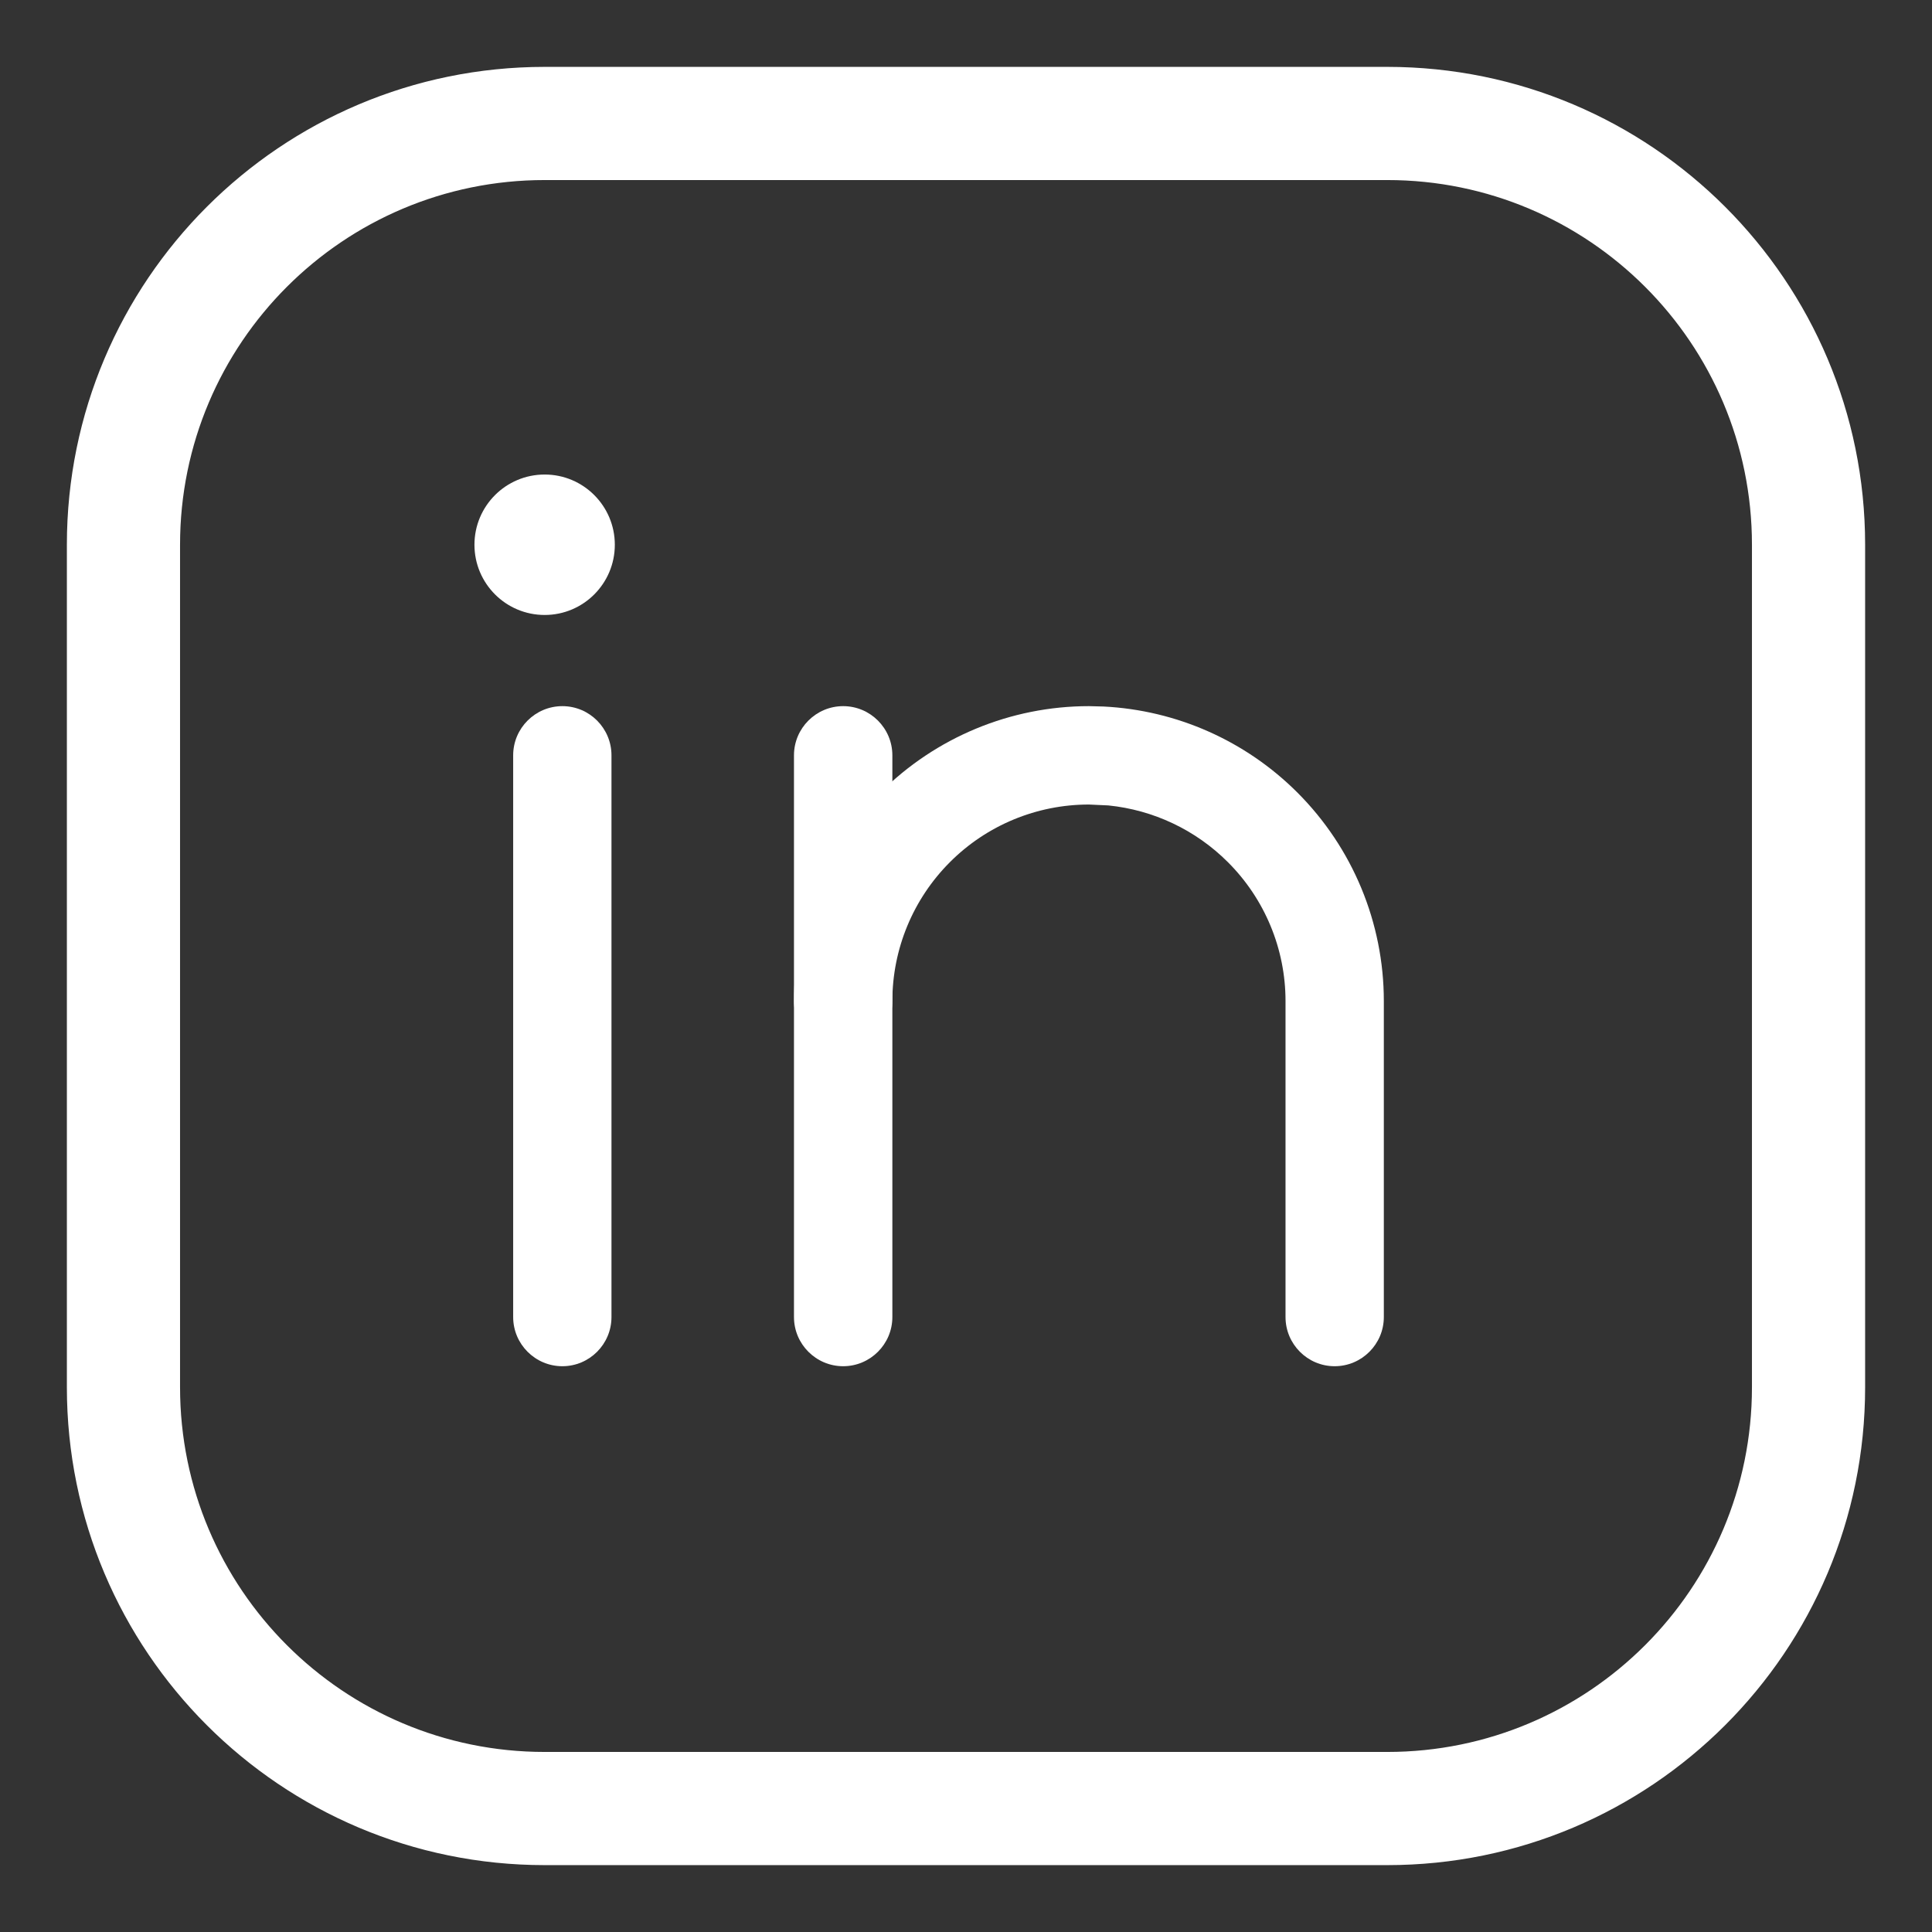
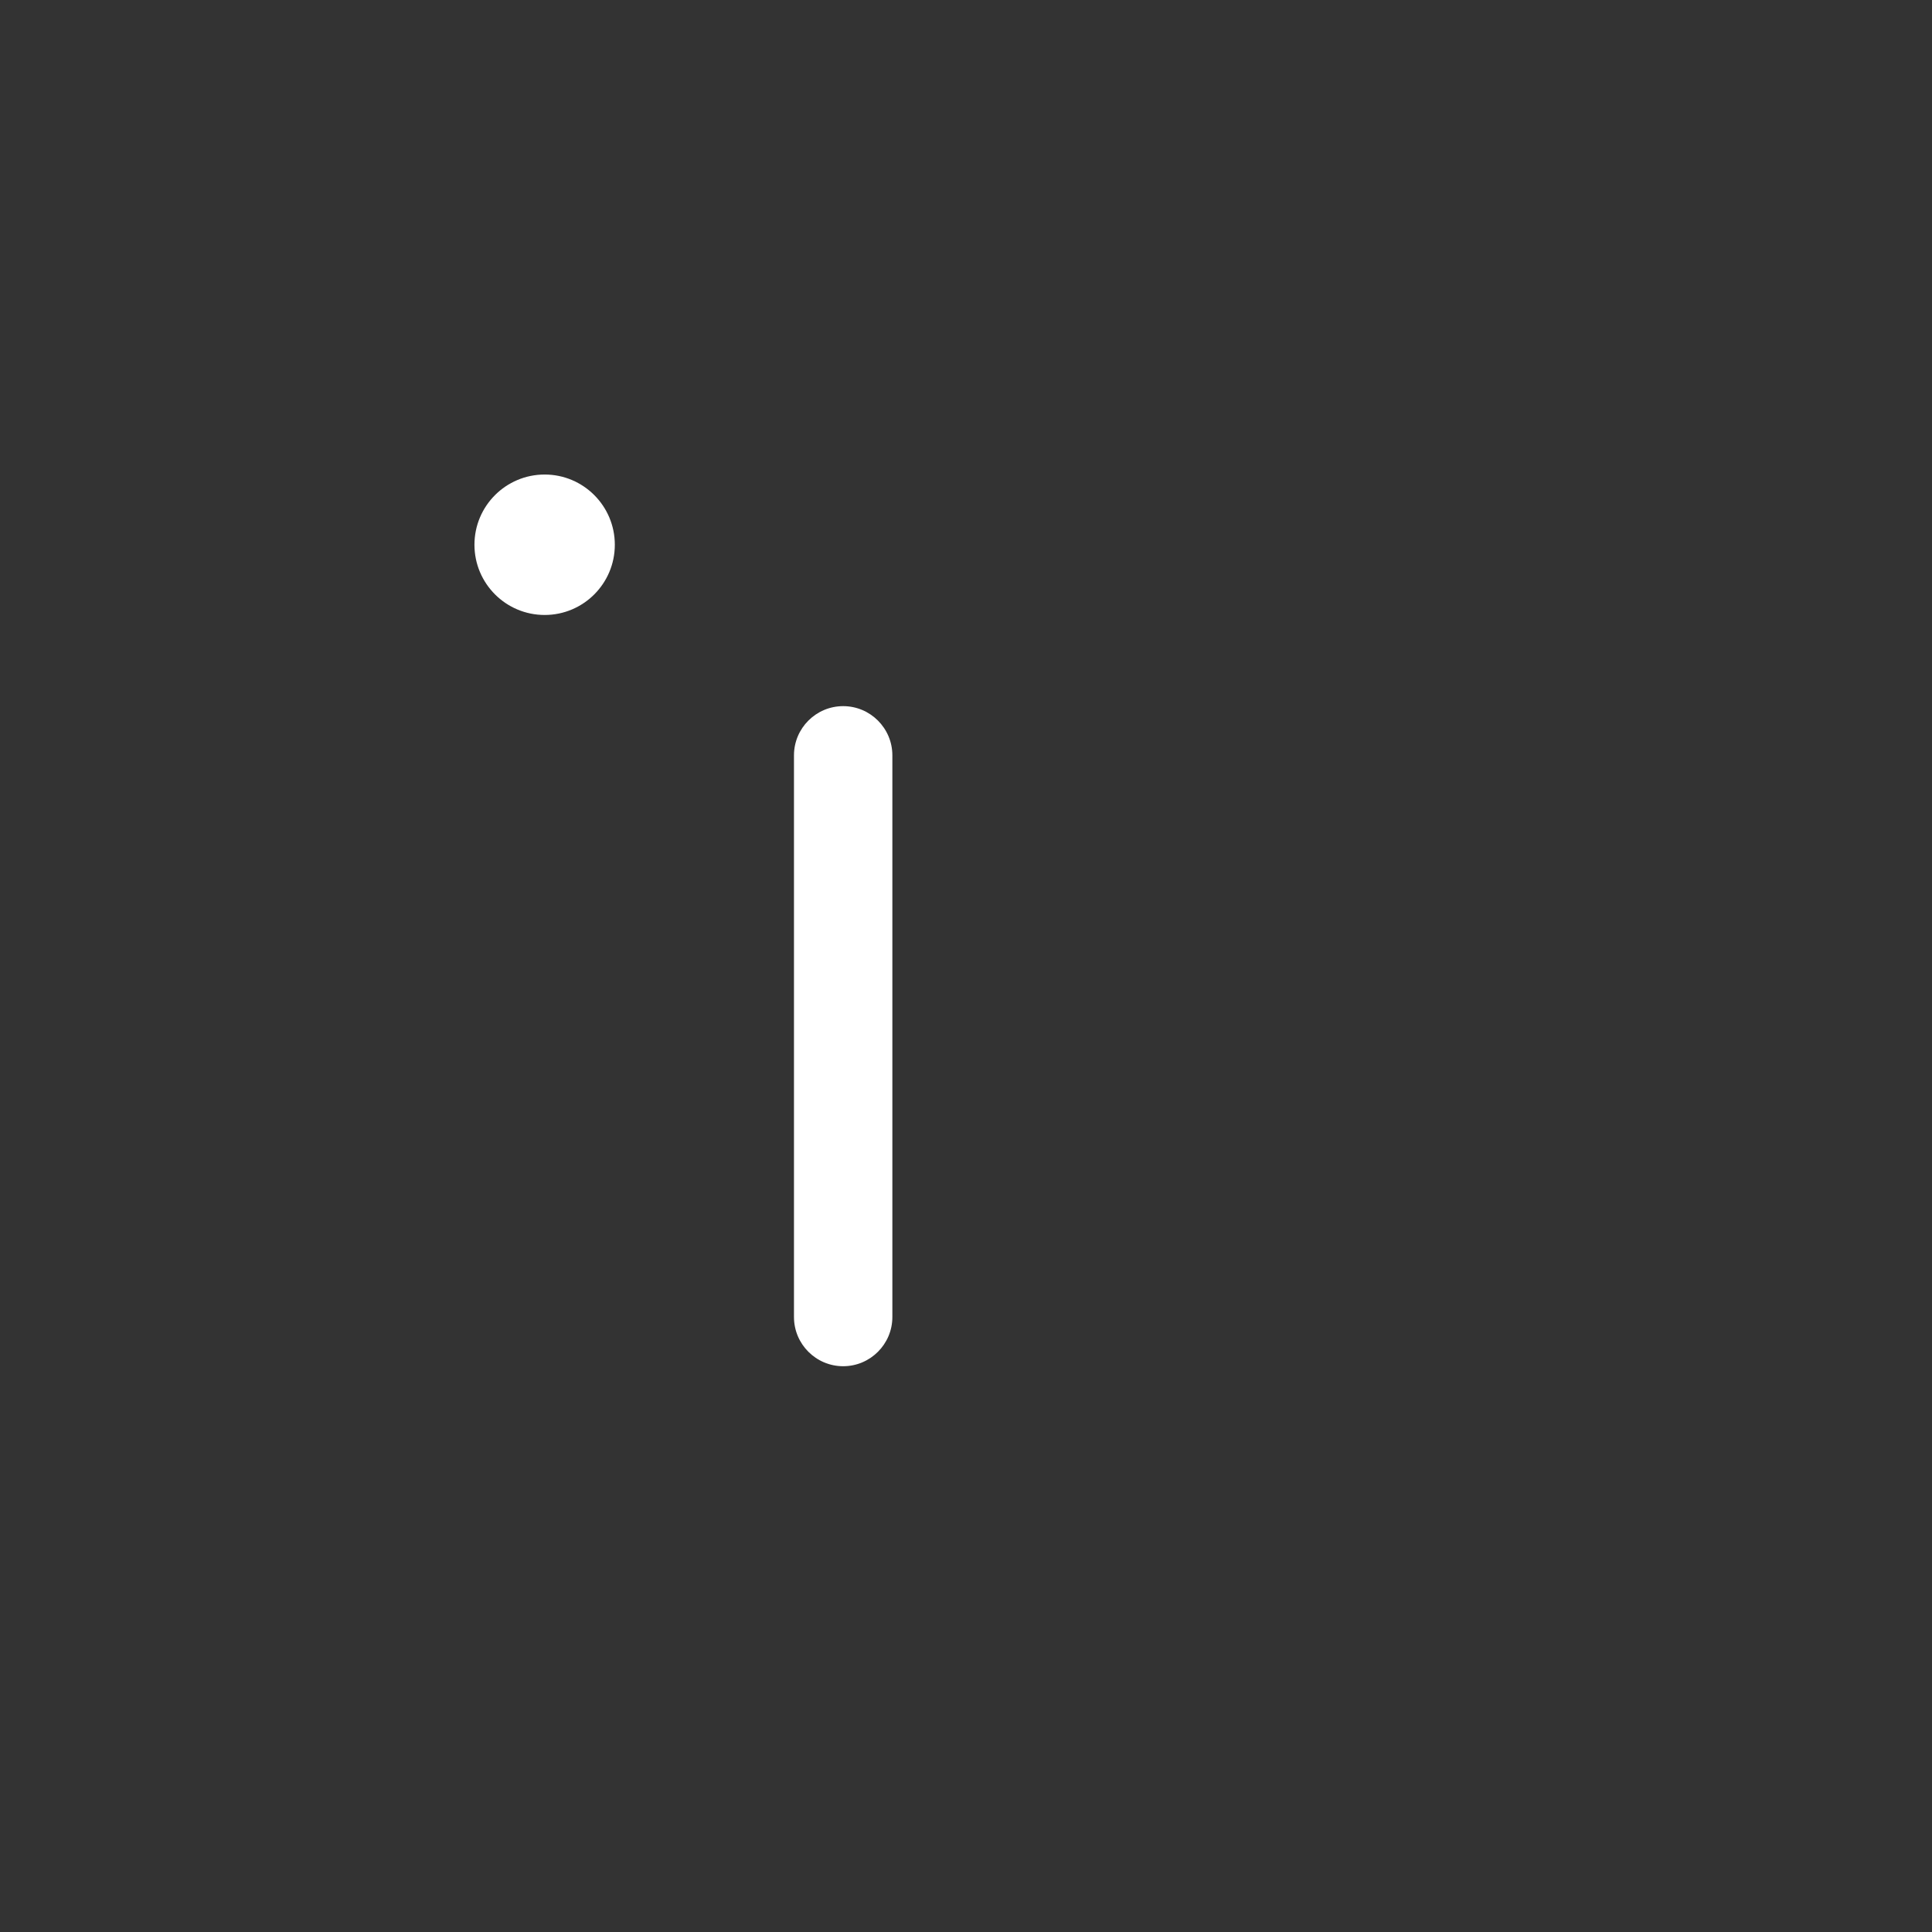
<svg xmlns="http://www.w3.org/2000/svg" fill="none" height="100%" overflow="visible" preserveAspectRatio="none" style="display: block;" viewBox="0 0 26 26" width="100%">
  <rect x="0" y="0" width="26" height="26" fill="#333333" stroke="none" />
  <g id="Group 627">
    <path d="M10.685 17.724V10.165C10.685 9.8 10.982 9.503 11.347 9.503C11.712 9.503 12.009 9.8 12.009 10.165V17.724C12.009 18.089 11.712 18.386 11.347 18.386C10.982 18.386 10.685 18.089 10.685 17.724Z" fill="white" id="Vector (Stroke)" />
-     <path d="M6.906 17.724V10.165C6.906 9.8 7.203 9.503 7.568 9.503C7.933 9.503 8.229 9.8 8.229 10.165V17.724C8.229 18.089 7.933 18.386 7.568 18.386C7.203 18.386 6.906 18.089 6.906 17.724Z" fill="white" id="Vector (Stroke)_2" />
-     <path d="M17.3 17.724V13.472C17.3 12.77 17.021 12.098 16.524 11.602C16.09 11.168 15.521 10.9 14.915 10.839L14.654 10.827C13.953 10.827 13.28 11.105 12.784 11.602C12.288 12.098 12.009 12.77 12.009 13.472C12.009 13.837 11.712 14.134 11.347 14.134C10.982 14.134 10.685 13.837 10.685 13.472C10.685 12.419 11.104 11.41 11.848 10.666C12.592 9.922 13.602 9.503 14.654 9.503L14.851 9.508C15.832 9.557 16.762 9.968 17.46 10.666C18.204 11.41 18.623 12.419 18.623 13.472V17.724C18.623 18.089 18.326 18.386 17.961 18.386C17.596 18.386 17.3 18.089 17.3 17.724Z" fill="white" id="Vector (Stroke)_3" />
    <path d="M7.33 8.276C7.851 8.276 8.274 7.853 8.274 7.331C8.274 6.809 7.851 6.386 7.33 6.386C6.808 6.386 6.385 6.809 6.385 7.331C6.385 7.853 6.808 8.276 7.33 8.276Z" fill="white" id="Vector" />
-     <path d="M23.677 7.331C23.677 4.565 21.435 2.323 18.669 2.323H7.331C4.565 2.323 2.323 4.565 2.323 7.331V18.669C2.323 21.435 4.565 23.677 7.331 23.677H18.669C21.435 23.677 23.677 21.435 23.677 18.669V7.331ZM25 18.669C25 22.166 22.166 25 18.669 25H7.331C3.834 25 1 22.166 1 18.669V7.331C1 3.834 3.834 1 7.331 1H18.669C22.166 1 25 3.834 25 7.331V18.669Z" fill="white" id="Vector (Stroke)_4" stroke="white" stroke-linecap="round" stroke-width="0.2" />
  </g>
</svg>